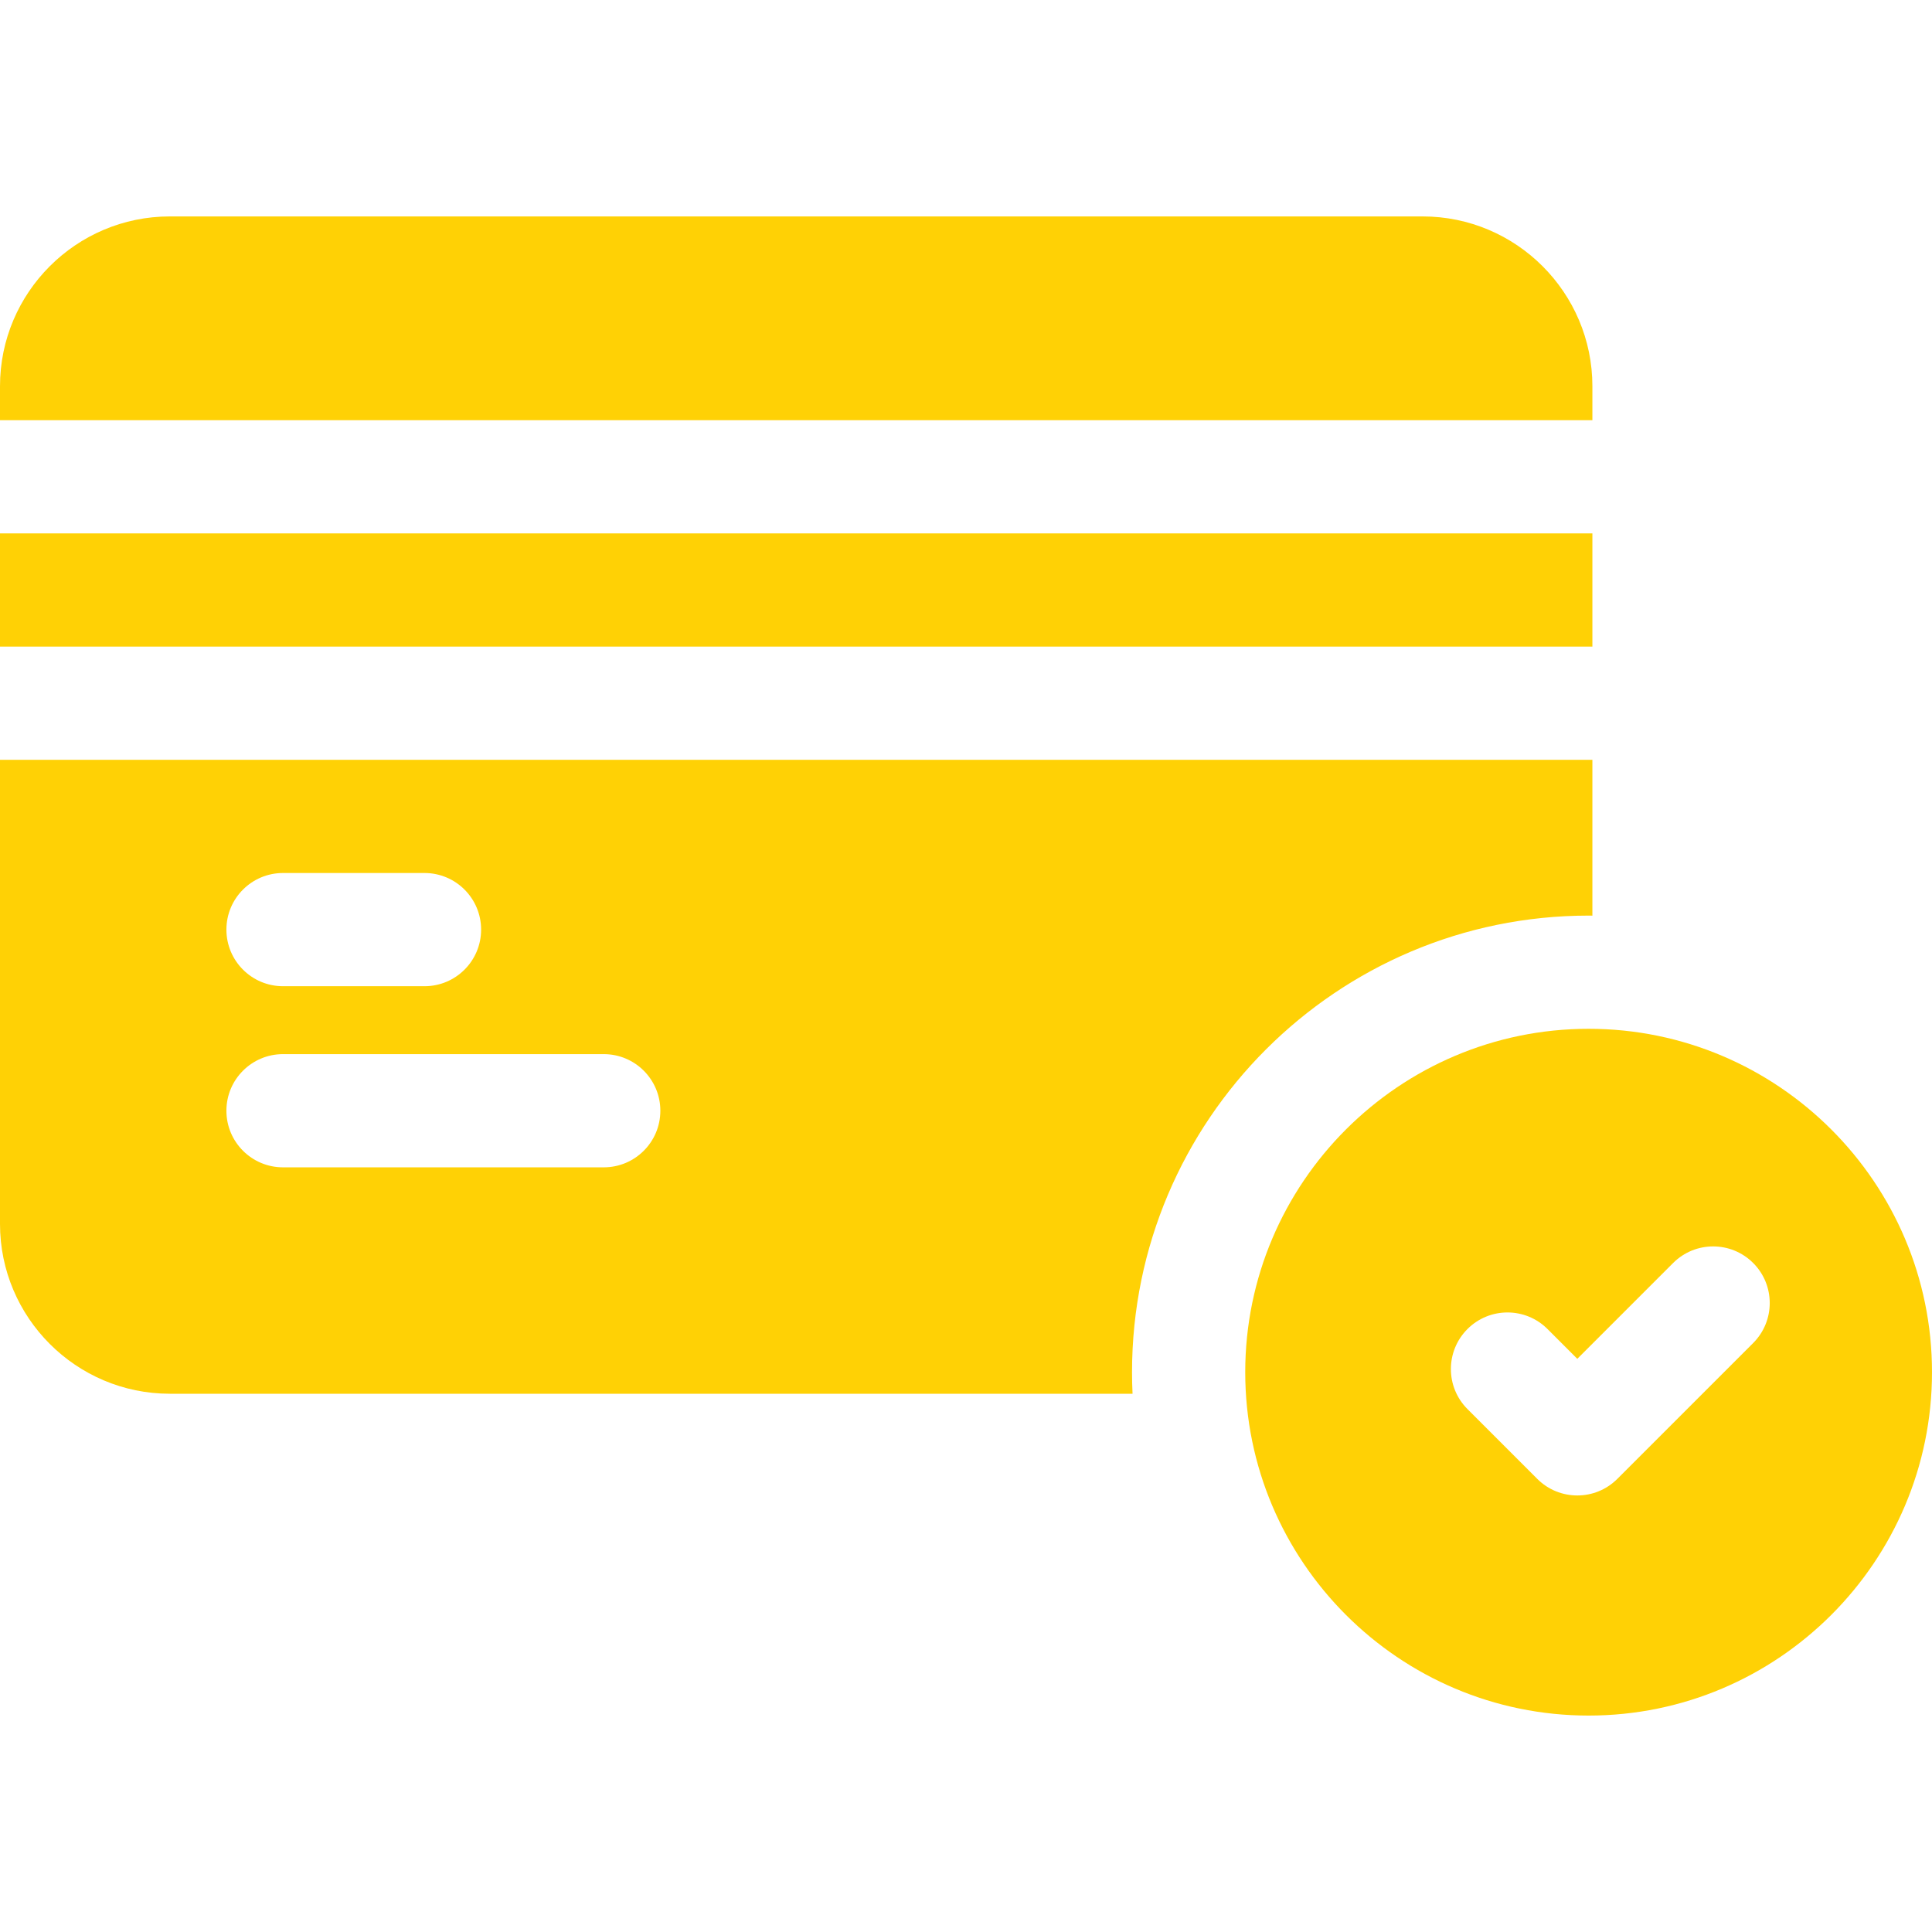
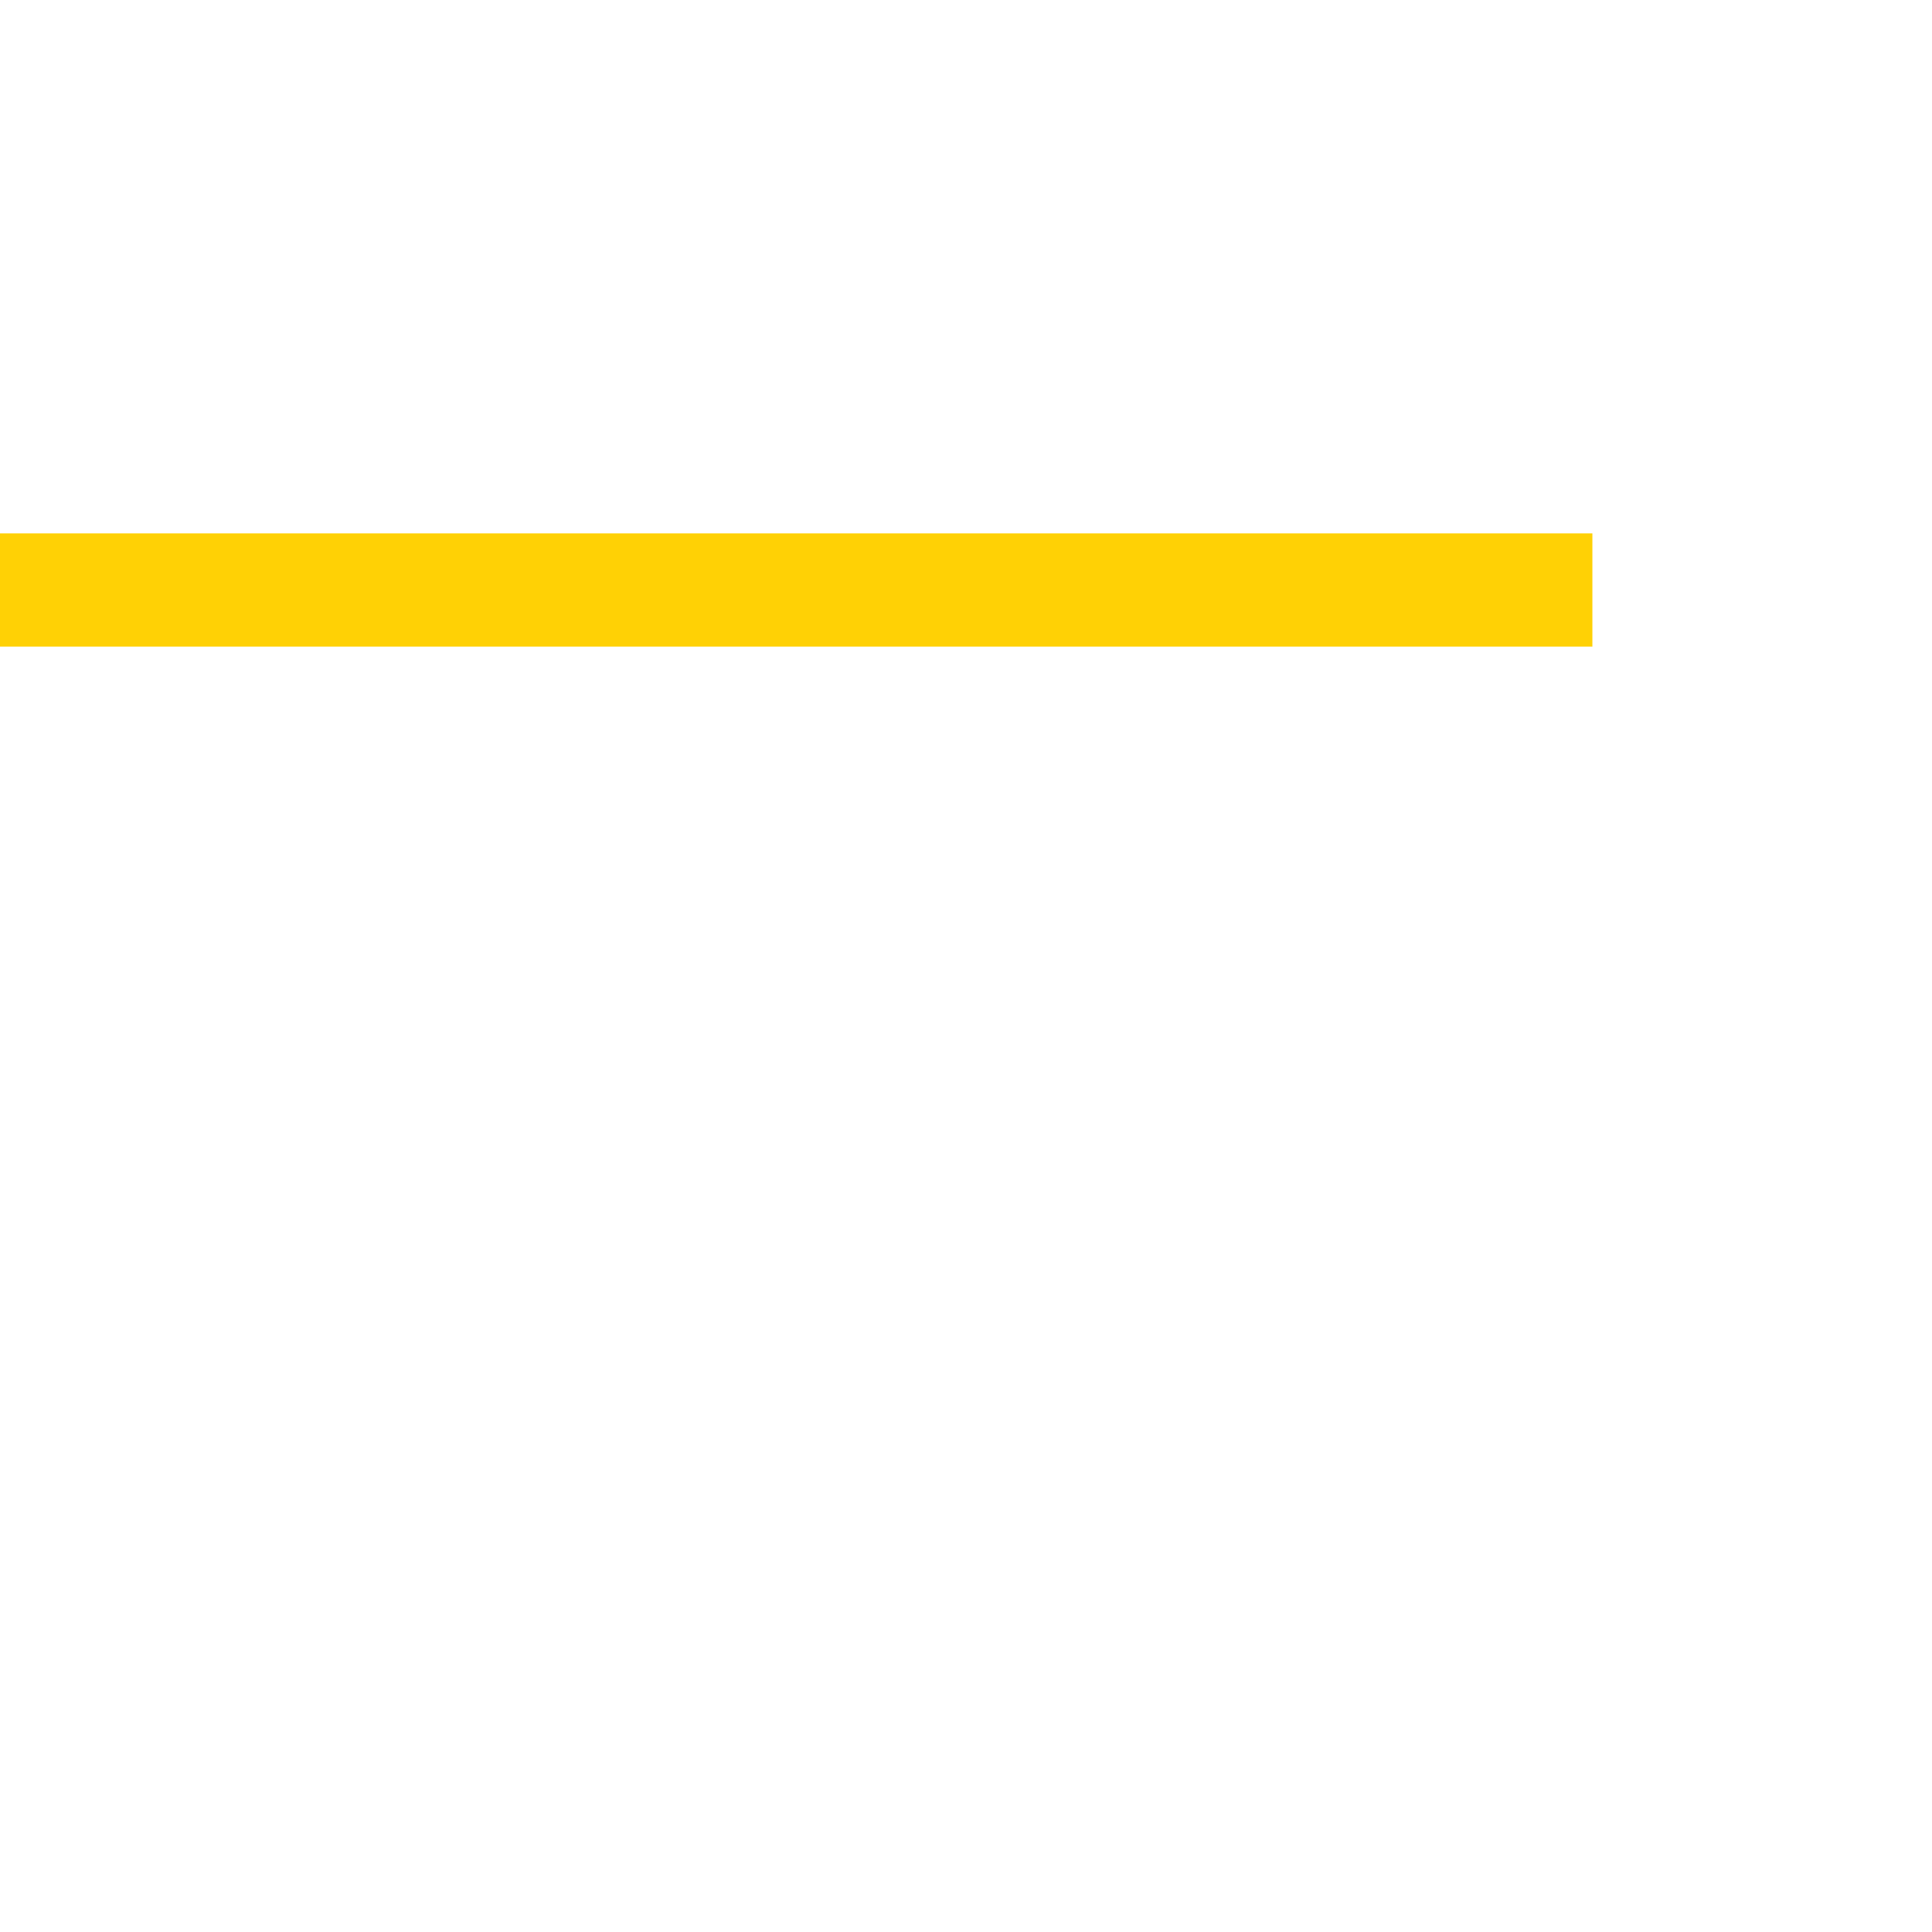
<svg xmlns="http://www.w3.org/2000/svg" id="Layer_1" enable-background="new 0 0 512 512" height="512px" viewBox="0 0 512 512" width="512px">
  <g>
    <g>
-       <path d="m0 141.356h422v30h-422z" data-original="#000000" class="active-path" data-old_color="#000000" fill="#FFD105" />
-       <path d="m422 102.356c0-24.813-20.187-45-45-45h-332c-24.813 0-45 20.187-45 45v9h422z" data-original="#000000" class="active-path" data-old_color="#000000" fill="#FFD105" />
-       <path d="m421 242.643c.334 0 .666.01 1 .013v-41.299h-422v123c0 24.813 20.187 45 45 45h255.138c-.089-1.894-.139-3.798-.139-5.713.001-66.721 54.281-121.001 121.001-121.001zm-346-11.286h37.5c8.284 0 15 6.716 15 15s-6.716 15-15 15h-37.5c-8.284 0-15-6.716-15-15s6.716-15 15-15zm85 77.999h-85c-8.284 0-15-6.716-15-15s6.716-15 15-15h85c8.284 0 15 6.716 15 15s-6.716 15-15 15z" data-original="#000000" class="active-path" data-old_color="#000000" fill="#FFD105" />
-       <path d="m421 272.643c-50.178 0-91 40.823-91 91 0 50.178 40.823 91 91 91s91-40.823 91-91-40.823-91-91-91zm43.607 83.277-36 36c-2.929 2.929-6.768 4.394-10.606 4.394s-7.678-1.464-10.606-4.394l-18.5-18.5c-5.858-5.858-5.858-15.355 0-21.213 5.857-5.858 15.355-5.858 21.213 0l7.894 7.894 25.394-25.394c5.857-5.858 15.355-5.858 21.213 0 5.855 5.858 5.855 15.355-.002 21.213z" data-original="#000000" class="active-path" data-old_color="#000000" fill="#FFD105" />
+       <path d="m0 141.356h422v30h-422" data-original="#000000" class="active-path" data-old_color="#000000" fill="#FFD105" />
    </g>
  </g>
</svg>